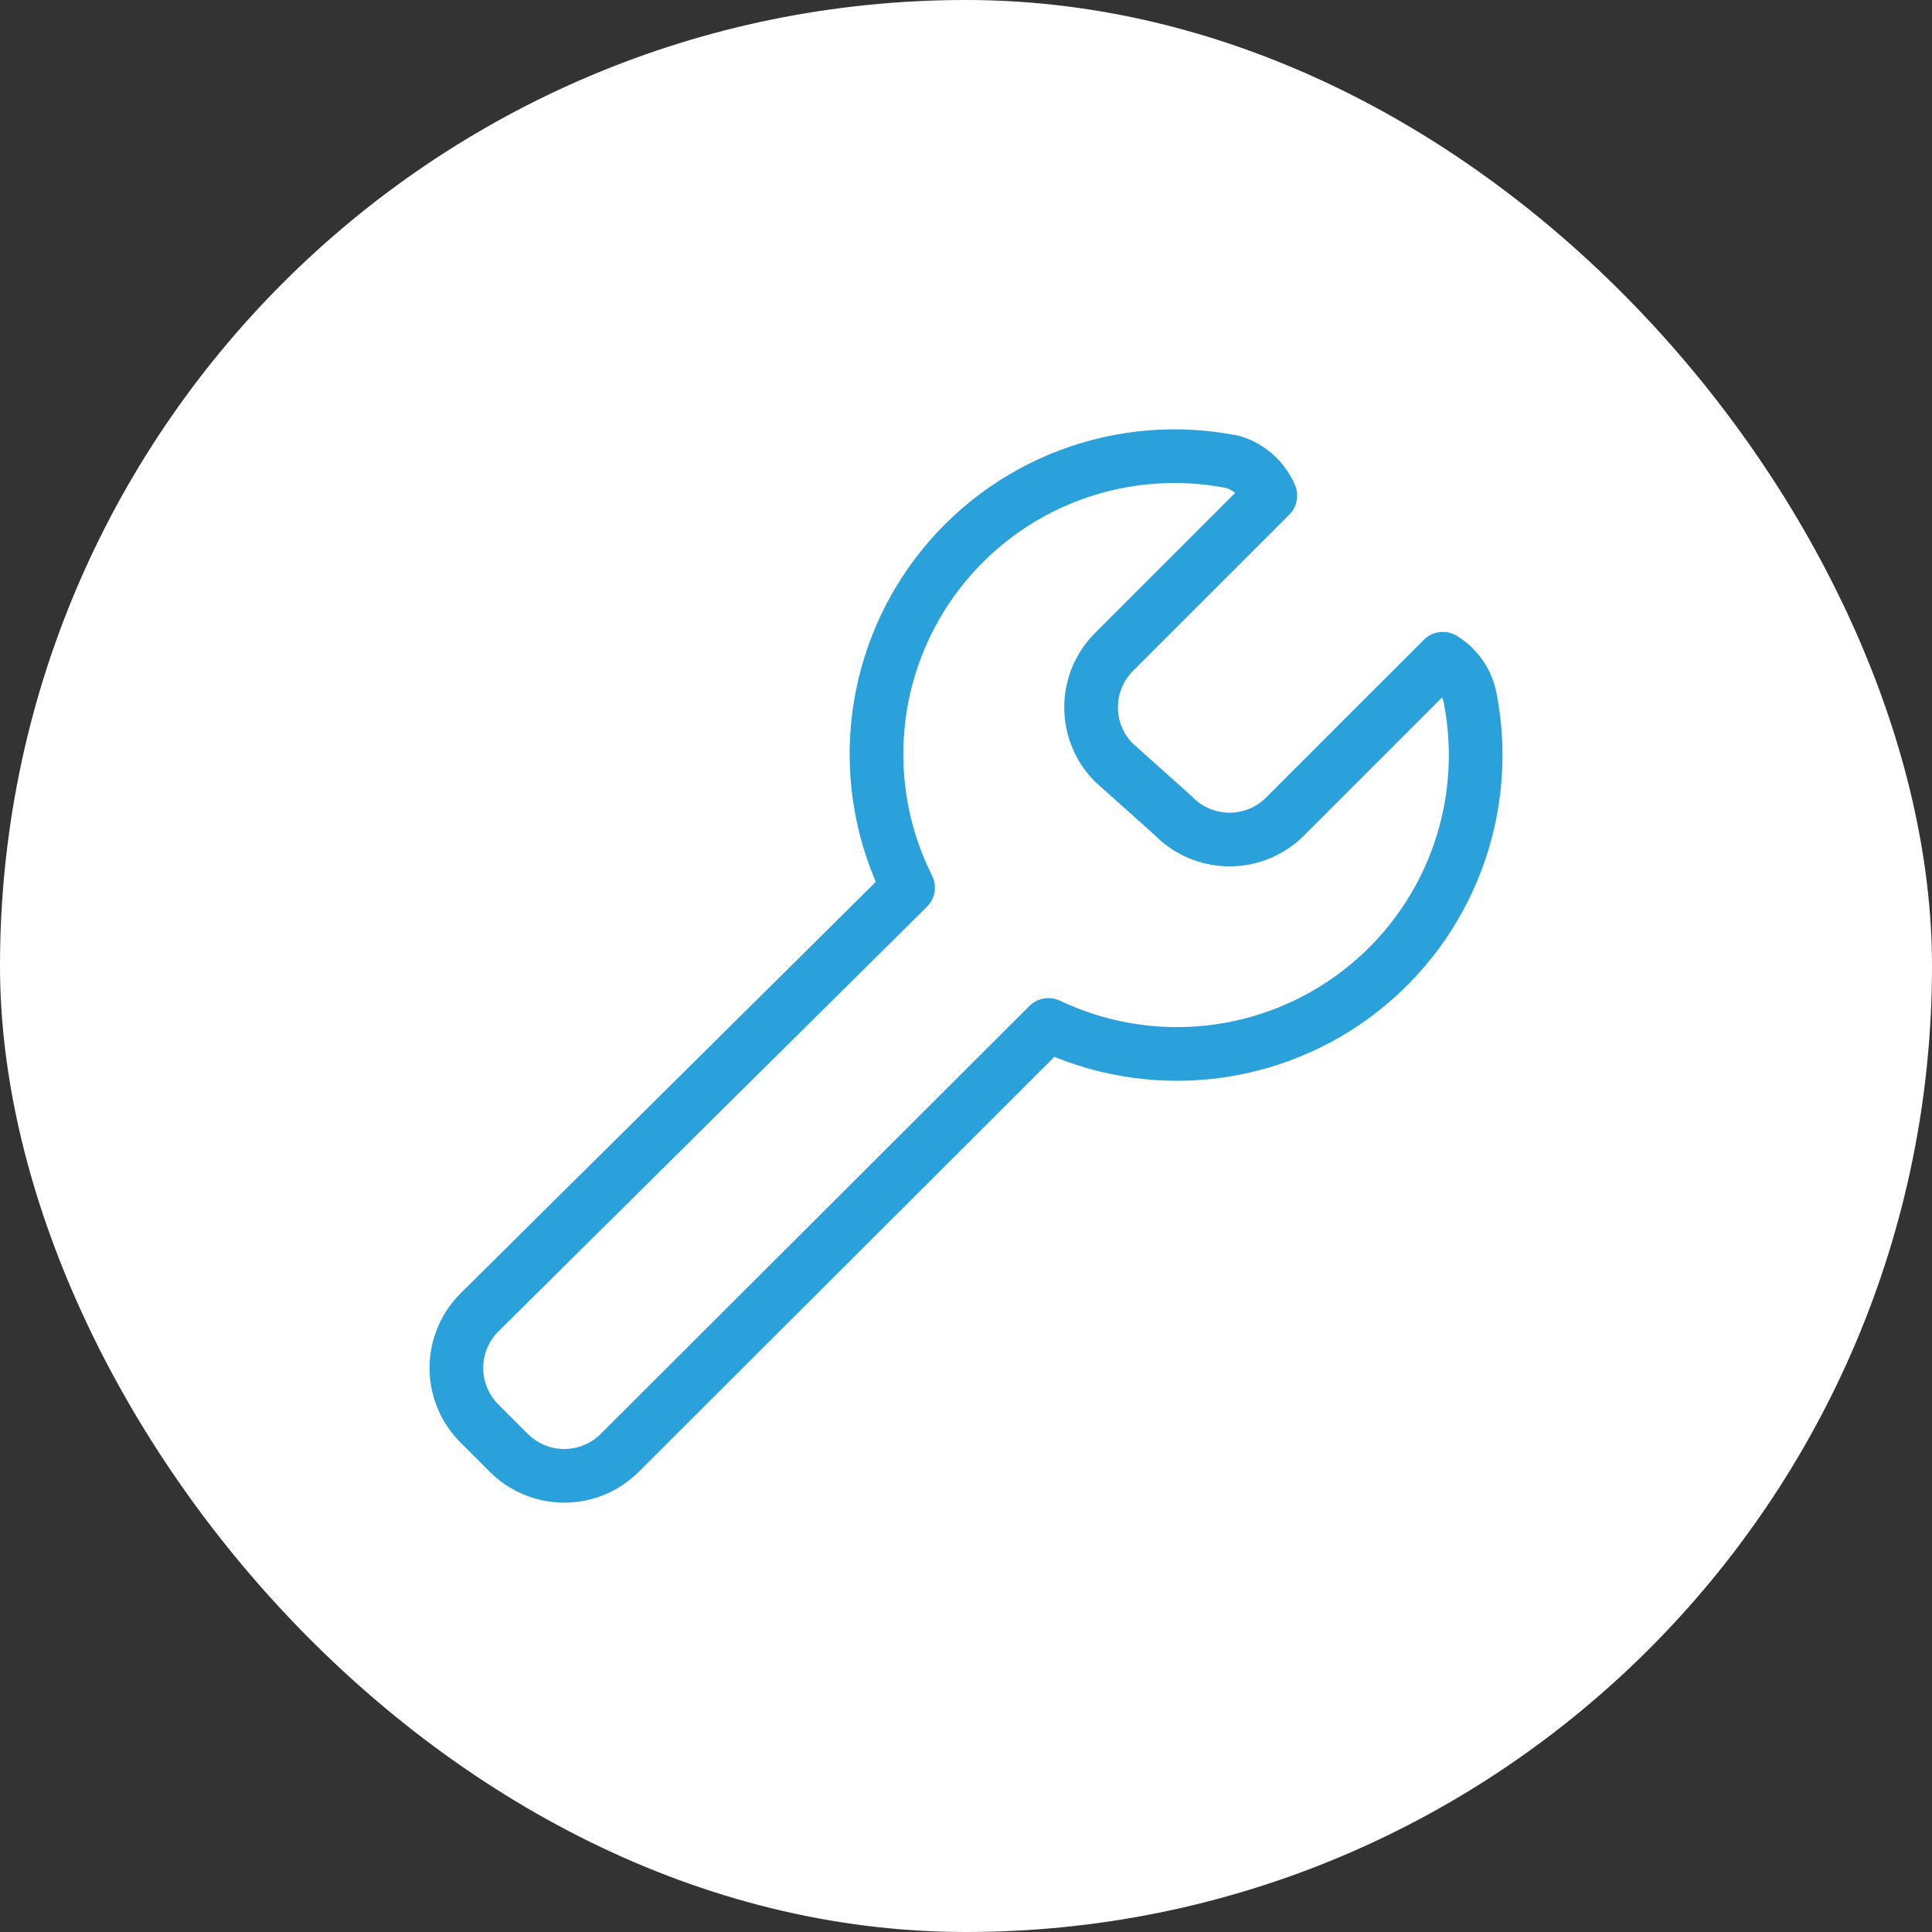
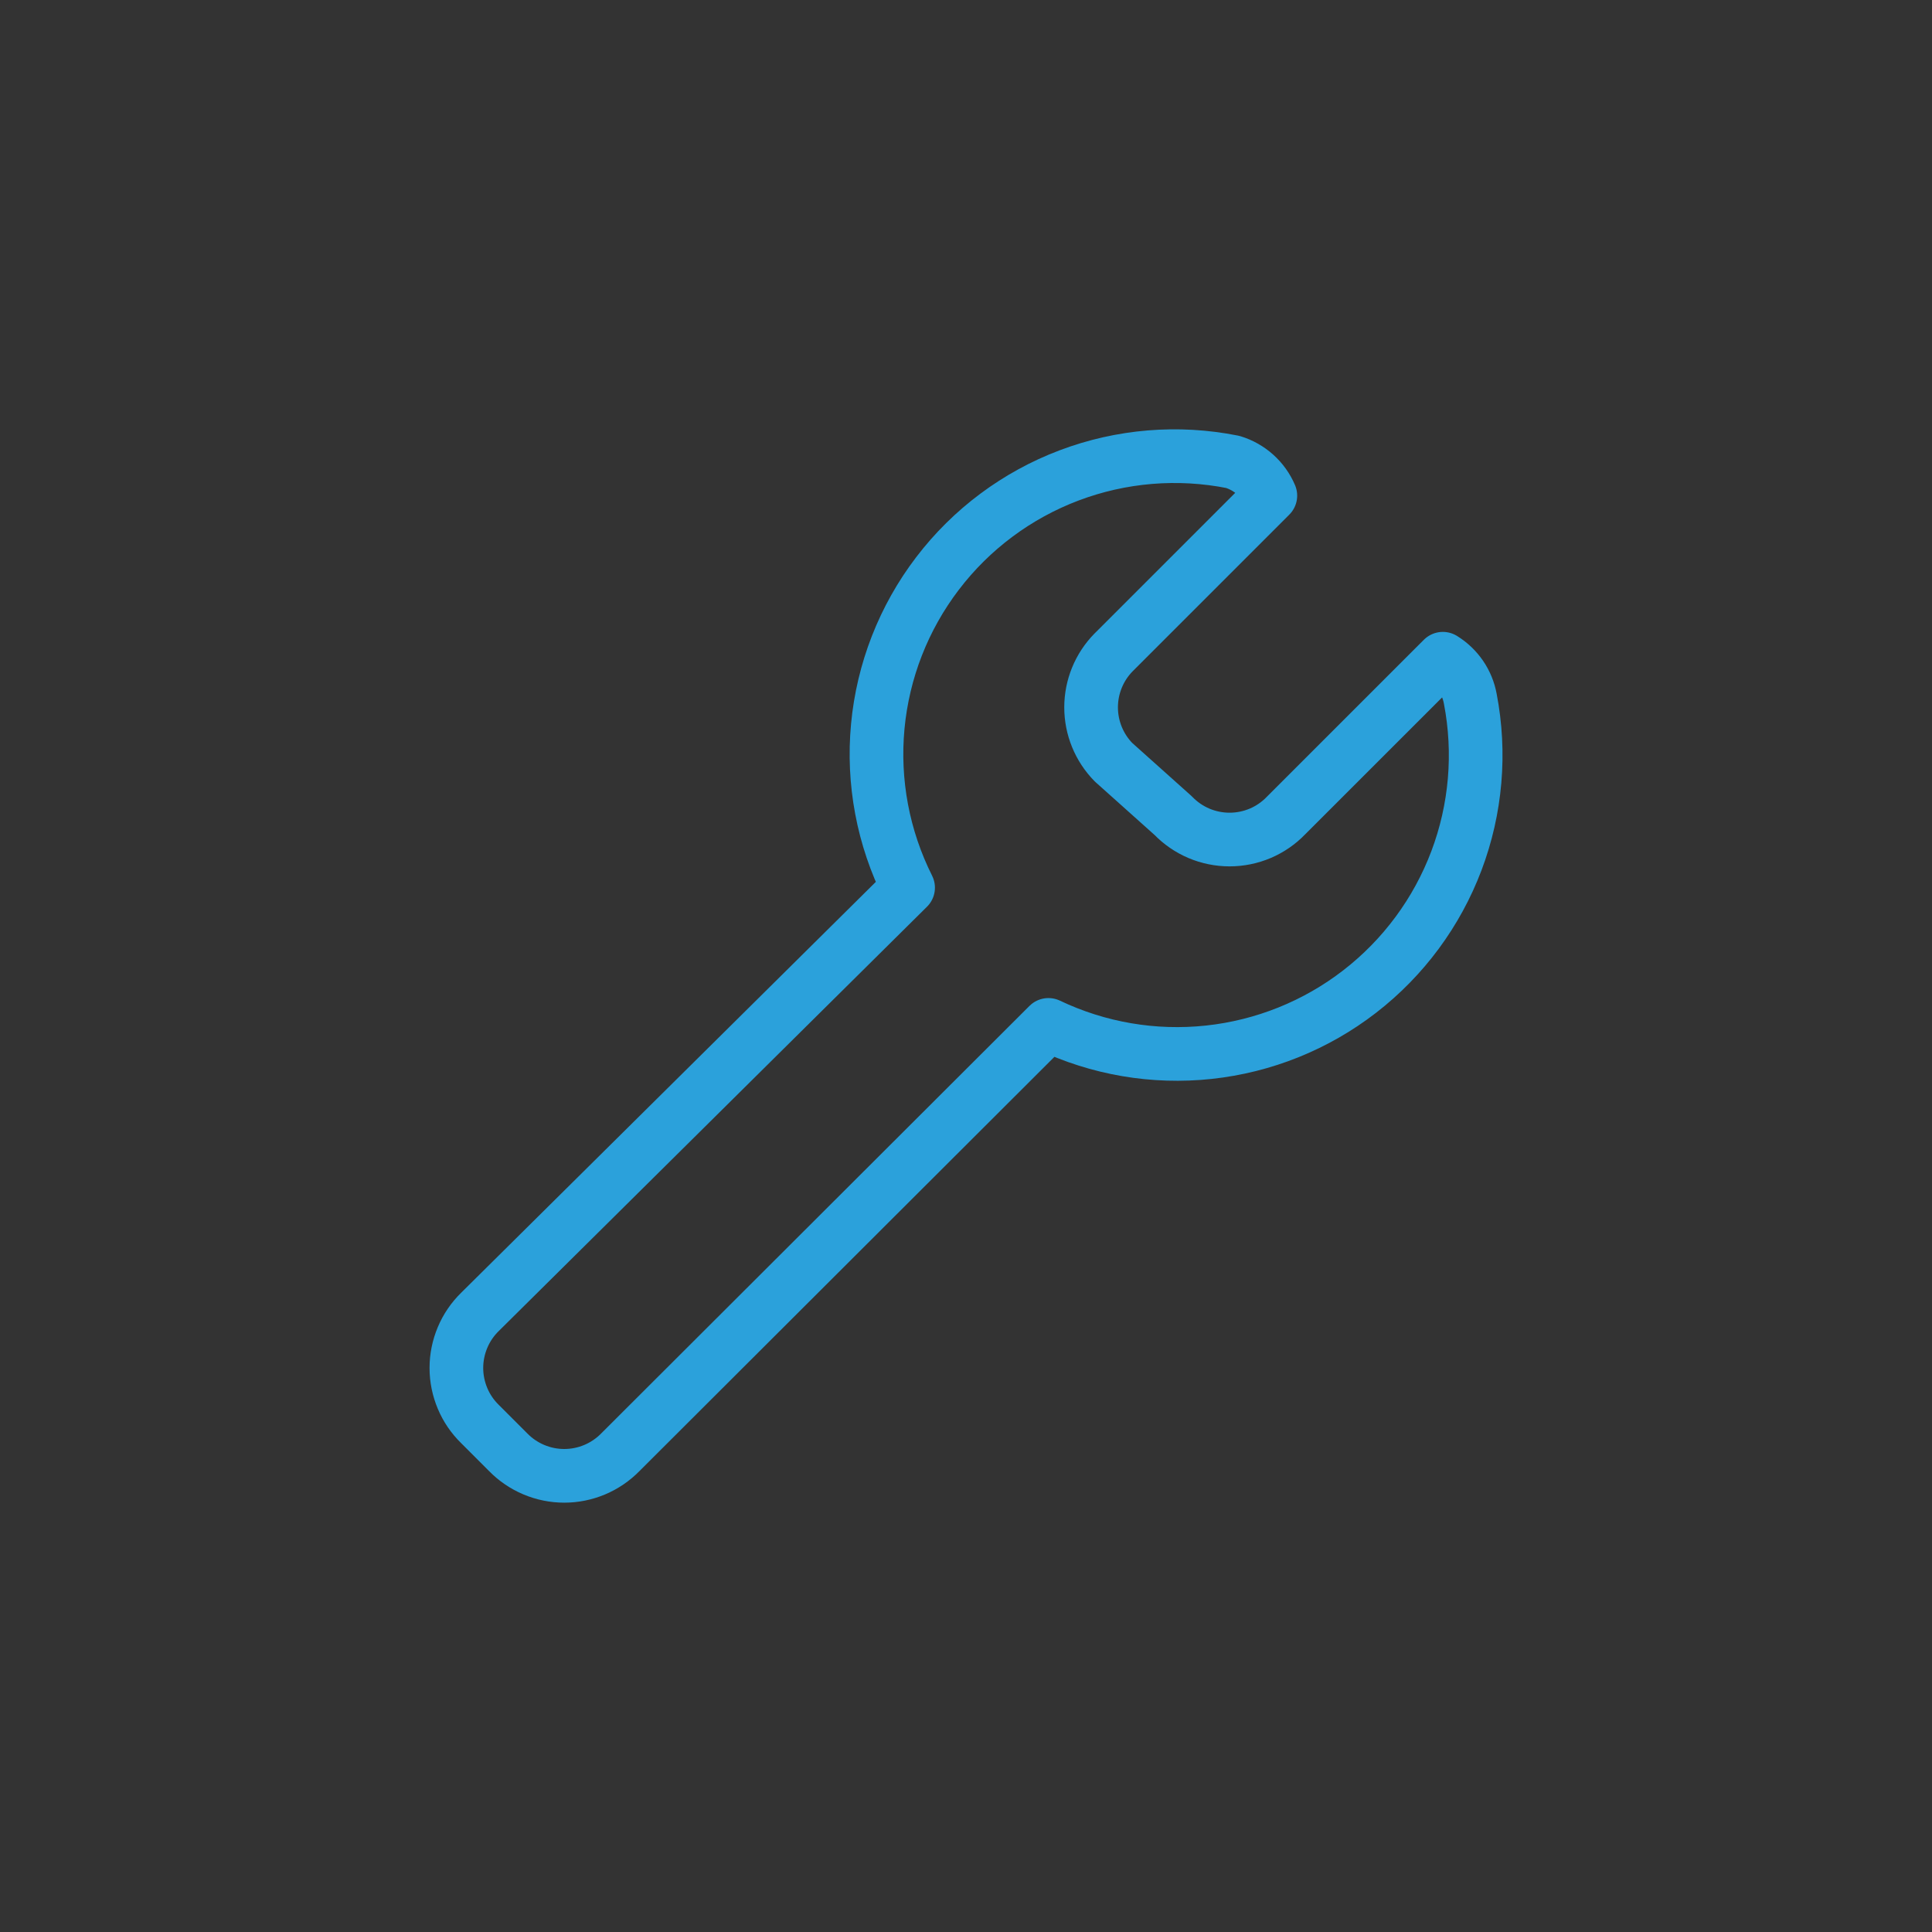
<svg xmlns="http://www.w3.org/2000/svg" width="72" height="72" viewBox="0 0 72 72" fill="none">
  <rect x="0" y="0" width="72" height="72" fill="#333333" stroke="none" />
-   <rect width="72" height="72" rx="36" fill="white" />
  <g clip-path="url(#clip0_7977_20025)">
    <path d="M54.793 26.039C54.737 25.733 54.617 25.442 54.441 25.185C54.264 24.929 54.036 24.712 53.771 24.549L47.926 30.393C47.654 30.676 47.327 30.901 46.965 31.055C46.604 31.208 46.215 31.287 45.822 31.287C45.43 31.287 45.041 31.208 44.679 31.055C44.318 30.901 43.991 30.676 43.718 30.393L41.498 28.406C40.962 27.86 40.662 27.125 40.662 26.361C40.662 25.596 40.962 24.861 41.498 24.315L47.342 18.471C47.215 18.172 47.023 17.904 46.78 17.687C46.538 17.47 46.251 17.308 45.939 17.214C43.9 16.808 41.788 16.982 39.843 17.717C37.898 18.452 36.198 19.718 34.938 21.372C33.677 23.025 32.906 24.999 32.712 27.07C32.518 29.14 32.91 31.223 33.842 33.081L17.887 48.89C17.609 49.162 17.387 49.487 17.237 49.846C17.086 50.205 17.008 50.59 17.008 50.98C17.008 51.369 17.086 51.754 17.237 52.113C17.387 52.472 17.609 52.797 17.887 53.069L18.939 54.121C19.211 54.399 19.536 54.62 19.895 54.771C20.254 54.922 20.639 55 21.028 55C21.418 55 21.803 54.922 22.162 54.771C22.52 54.62 22.846 54.399 23.118 54.121L39.072 38.195C40.932 39.081 43 39.434 45.048 39.214C47.095 38.995 49.042 38.212 50.671 36.952C52.3 35.692 53.548 34.005 54.276 32.079C55.004 30.152 55.183 28.061 54.793 26.039V26.039Z" stroke="#2BA1DB" stroke-width="2" stroke-linecap="round" stroke-linejoin="round" />
  </g>
  <defs>
    <clipPath id="clip0_7977_20025">
      <rect width="40" height="40" fill="white" transform="translate(16 16)" />
    </clipPath>
  </defs>
</svg>